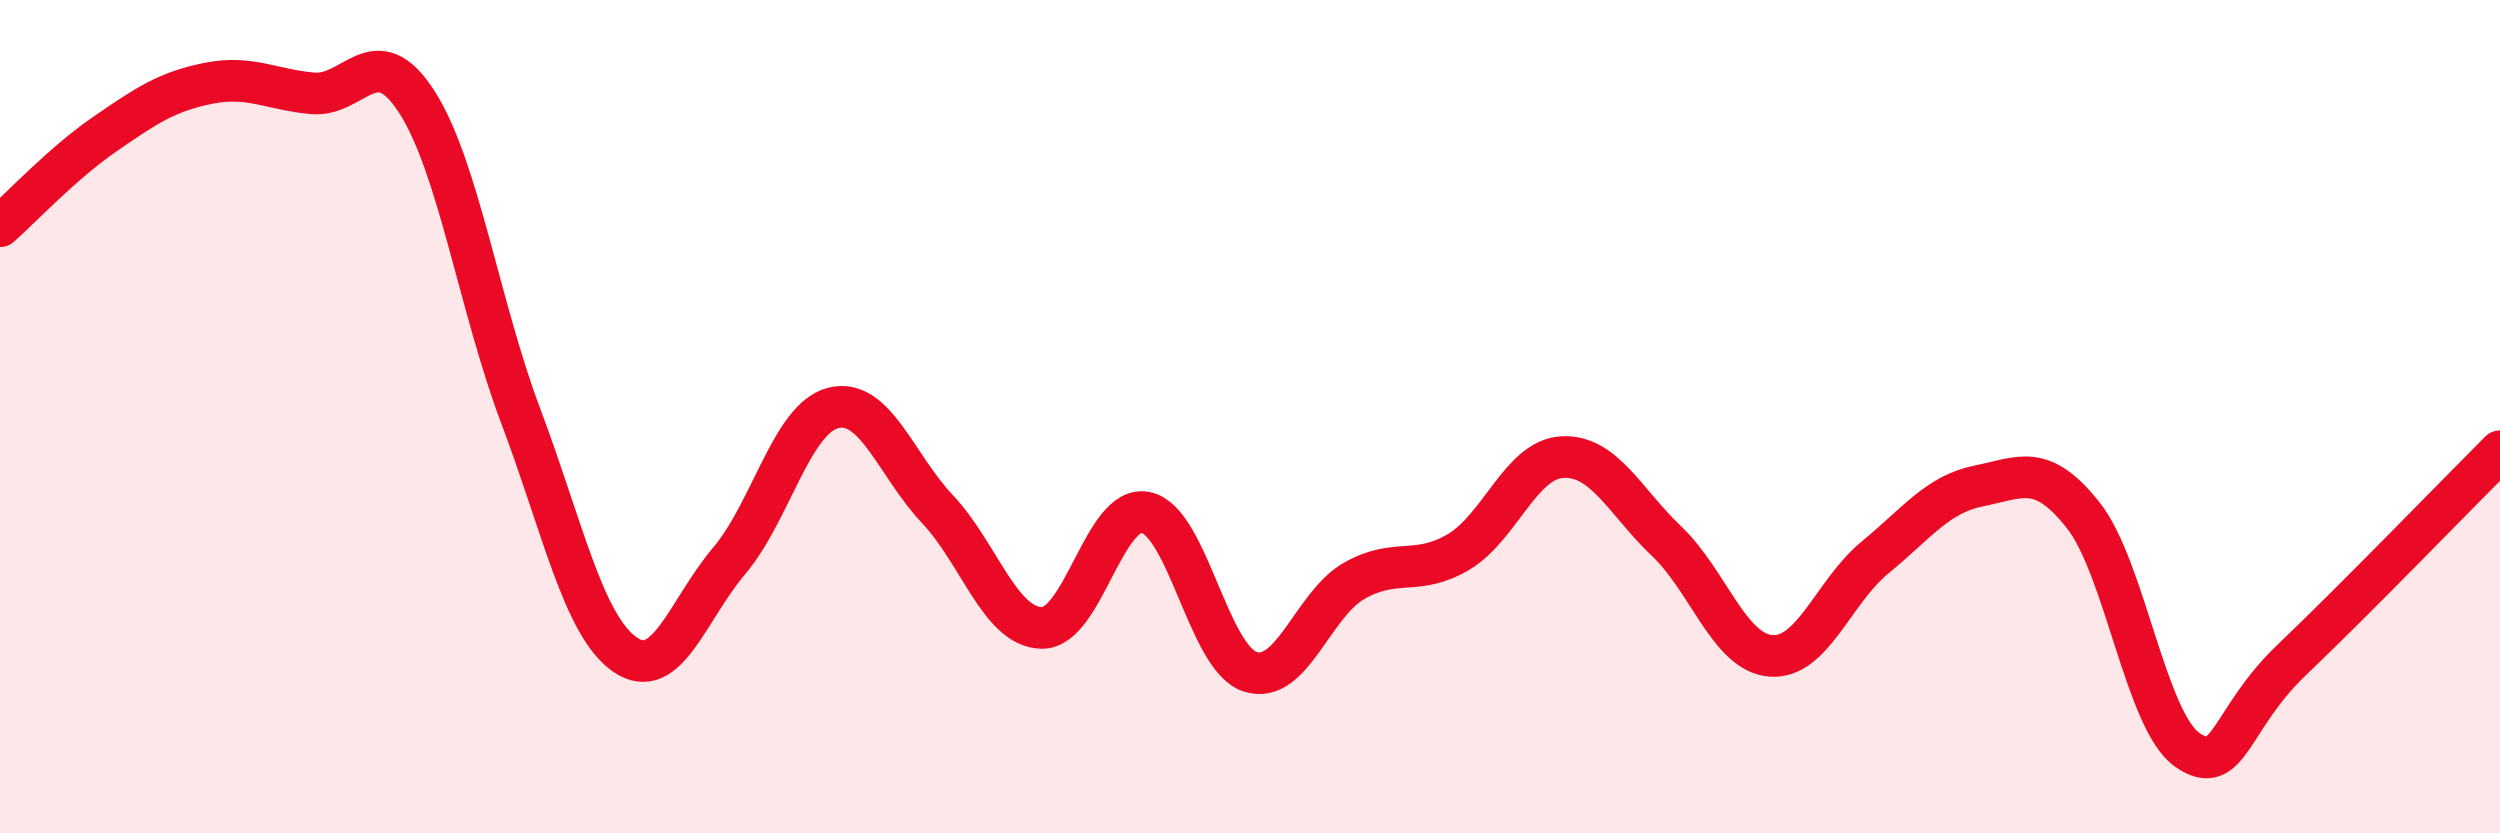
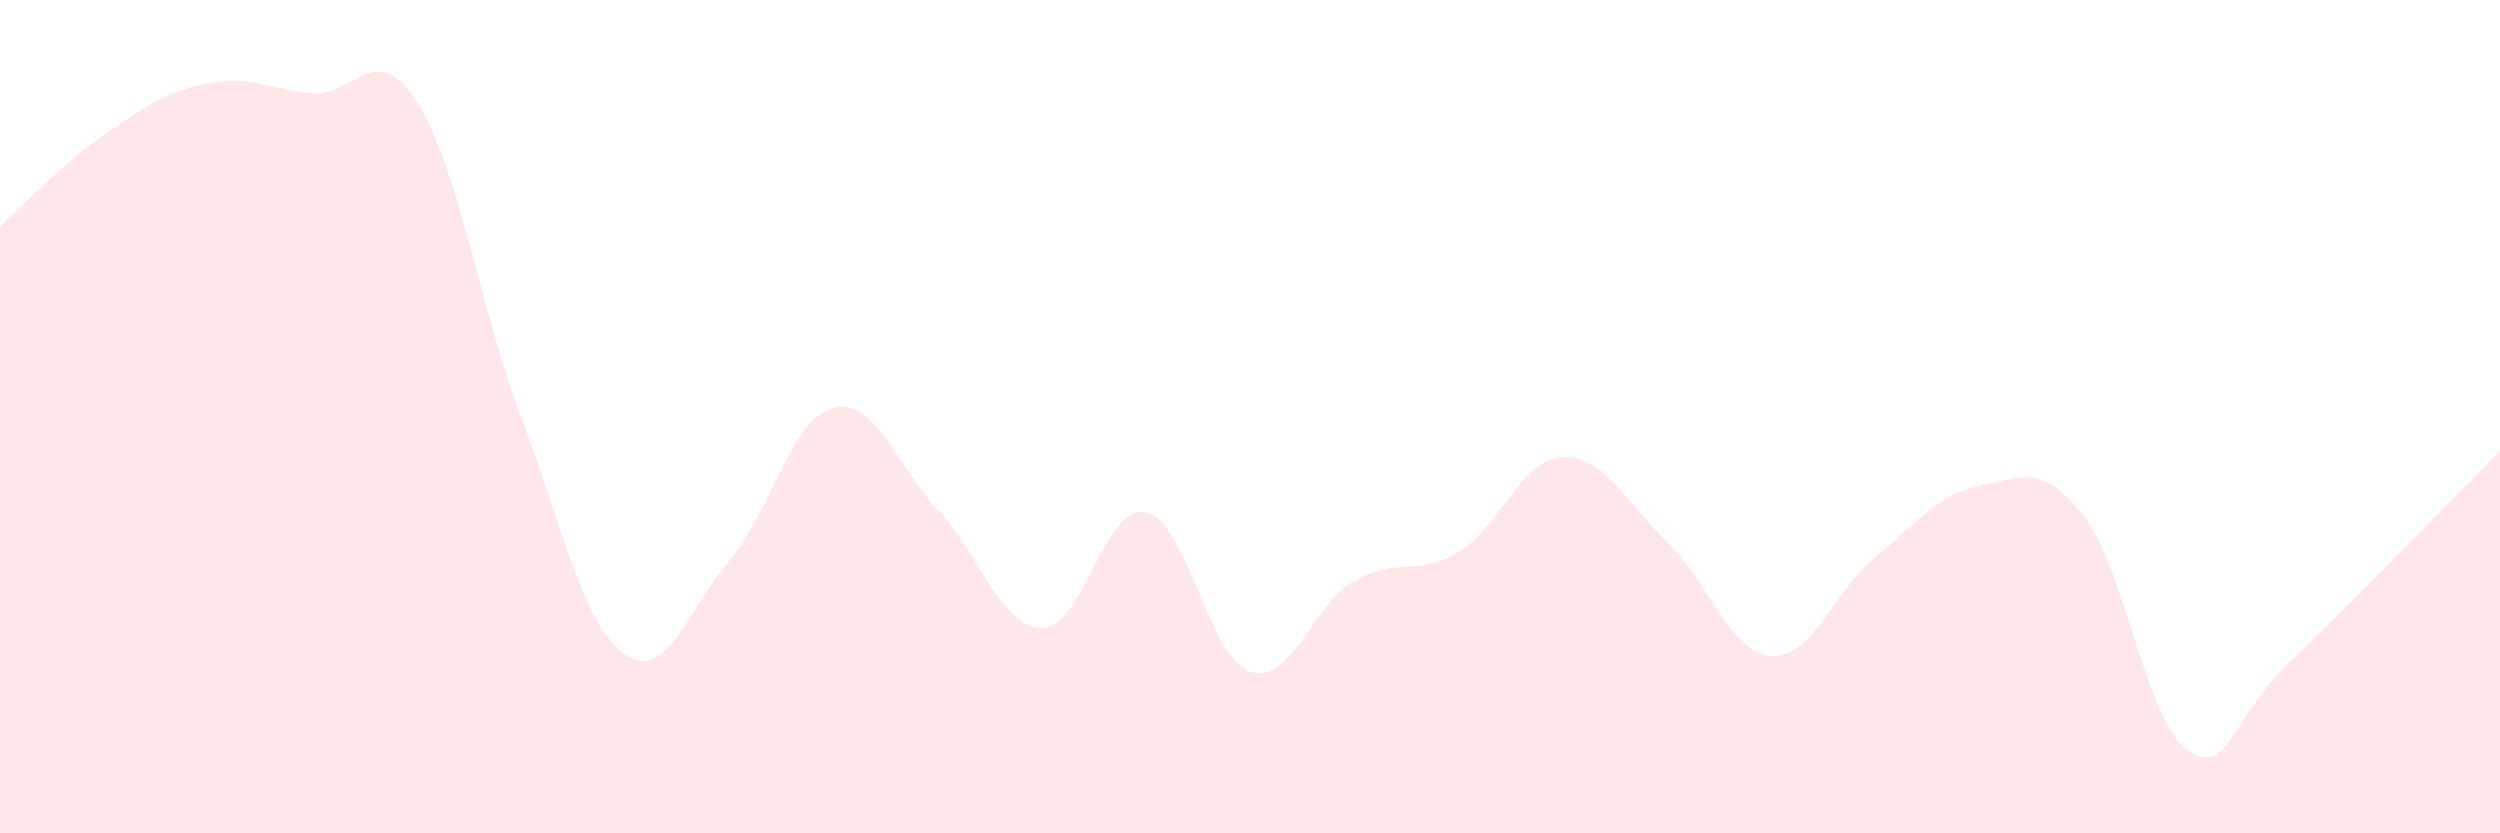
<svg xmlns="http://www.w3.org/2000/svg" width="60" height="20" viewBox="0 0 60 20">
  <path d="M 0,5.43 C 0.5,4.99 1.5,3.92 2.5,3.23 C 3.5,2.54 4,2.2 5,2 C 6,1.8 6.5,2.15 7.5,2.24 C 8.5,2.33 9,0.89 10,2.44 C 11,3.99 11.5,7.34 12.5,9.99 C 13.5,12.64 14,15.02 15,15.71 C 16,16.4 16.5,14.64 17.5,13.46 C 18.5,12.28 19,10.04 20,9.79 C 21,9.54 21.5,11.16 22.5,12.22 C 23.5,13.28 24,15.05 25,15.07 C 26,15.09 26.5,12.09 27.5,12.3 C 28.5,12.51 29,15.79 30,16.12 C 31,16.45 31.5,14.51 32.5,13.94 C 33.5,13.37 34,13.84 35,13.25 C 36,12.66 36.5,11.02 37.5,10.97 C 38.5,10.92 39,12.04 40,12.99 C 41,13.94 41.5,15.66 42.5,15.74 C 43.5,15.82 44,14.2 45,13.38 C 46,12.56 46.5,11.86 47.5,11.66 C 48.5,11.46 49,11.1 50,12.37 C 51,13.64 51.5,17.31 52.5,18 C 53.5,18.69 53.5,17.27 55,15.84 C 56.5,14.41 59,11.83 60,10.83L60 20L0 20Z" fill="#EB0A25" opacity="0.1" stroke-linecap="round" stroke-linejoin="round" />
-   <path d="M 0,5.43 C 0.5,4.99 1.5,3.92 2.5,3.23 C 3.5,2.54 4,2.2 5,2 C 6,1.8 6.5,2.15 7.5,2.24 C 8.5,2.33 9,0.89 10,2.44 C 11,3.99 11.5,7.34 12.5,9.99 C 13.5,12.64 14,15.02 15,15.71 C 16,16.4 16.5,14.64 17.5,13.46 C 18.5,12.28 19,10.04 20,9.79 C 21,9.54 21.5,11.16 22.5,12.22 C 23.5,13.28 24,15.05 25,15.07 C 26,15.09 26.5,12.09 27.5,12.3 C 28.5,12.51 29,15.79 30,16.12 C 31,16.45 31.5,14.51 32.5,13.94 C 33.5,13.37 34,13.84 35,13.25 C 36,12.66 36.5,11.02 37.5,10.97 C 38.5,10.92 39,12.04 40,12.99 C 41,13.94 41.5,15.66 42.5,15.74 C 43.5,15.82 44,14.2 45,13.38 C 46,12.56 46.5,11.86 47.5,11.66 C 48.5,11.46 49,11.1 50,12.37 C 51,13.64 51.5,17.31 52.5,18 C 53.5,18.69 53.5,17.27 55,15.84 C 56.5,14.41 59,11.83 60,10.83" stroke="#EB0A25" stroke-width="1" fill="none" stroke-linecap="round" stroke-linejoin="round" />
</svg>